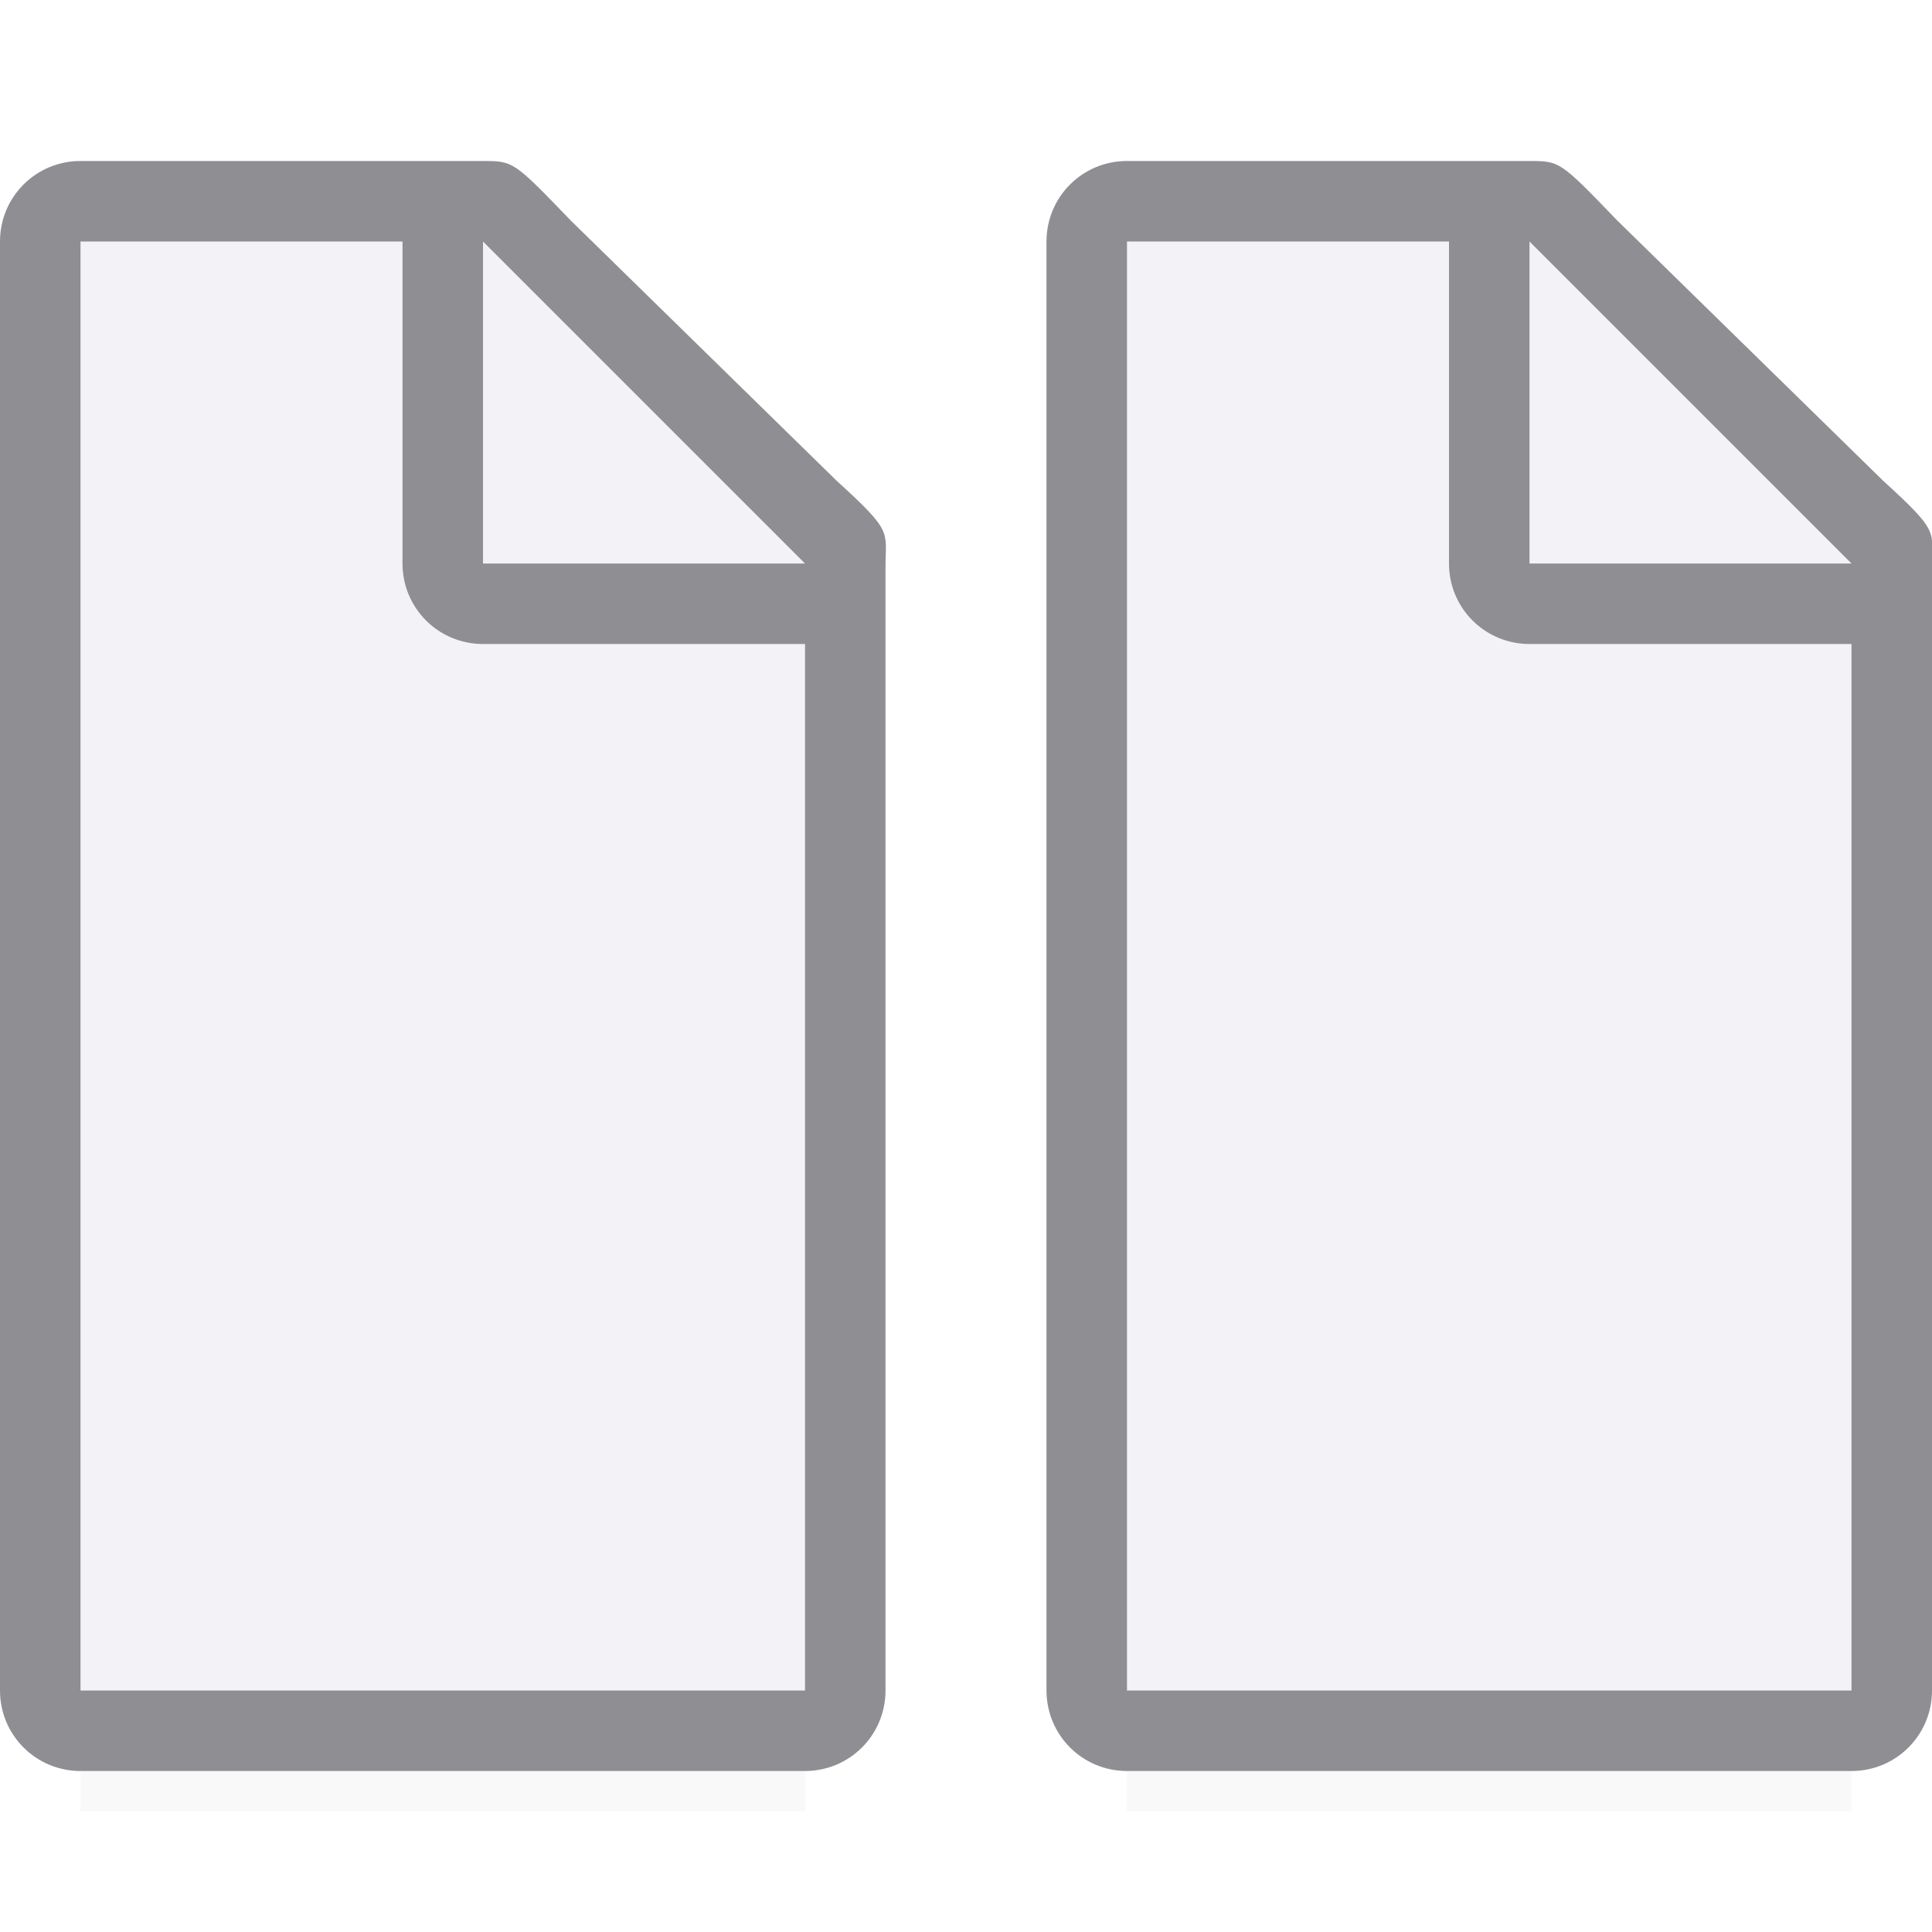
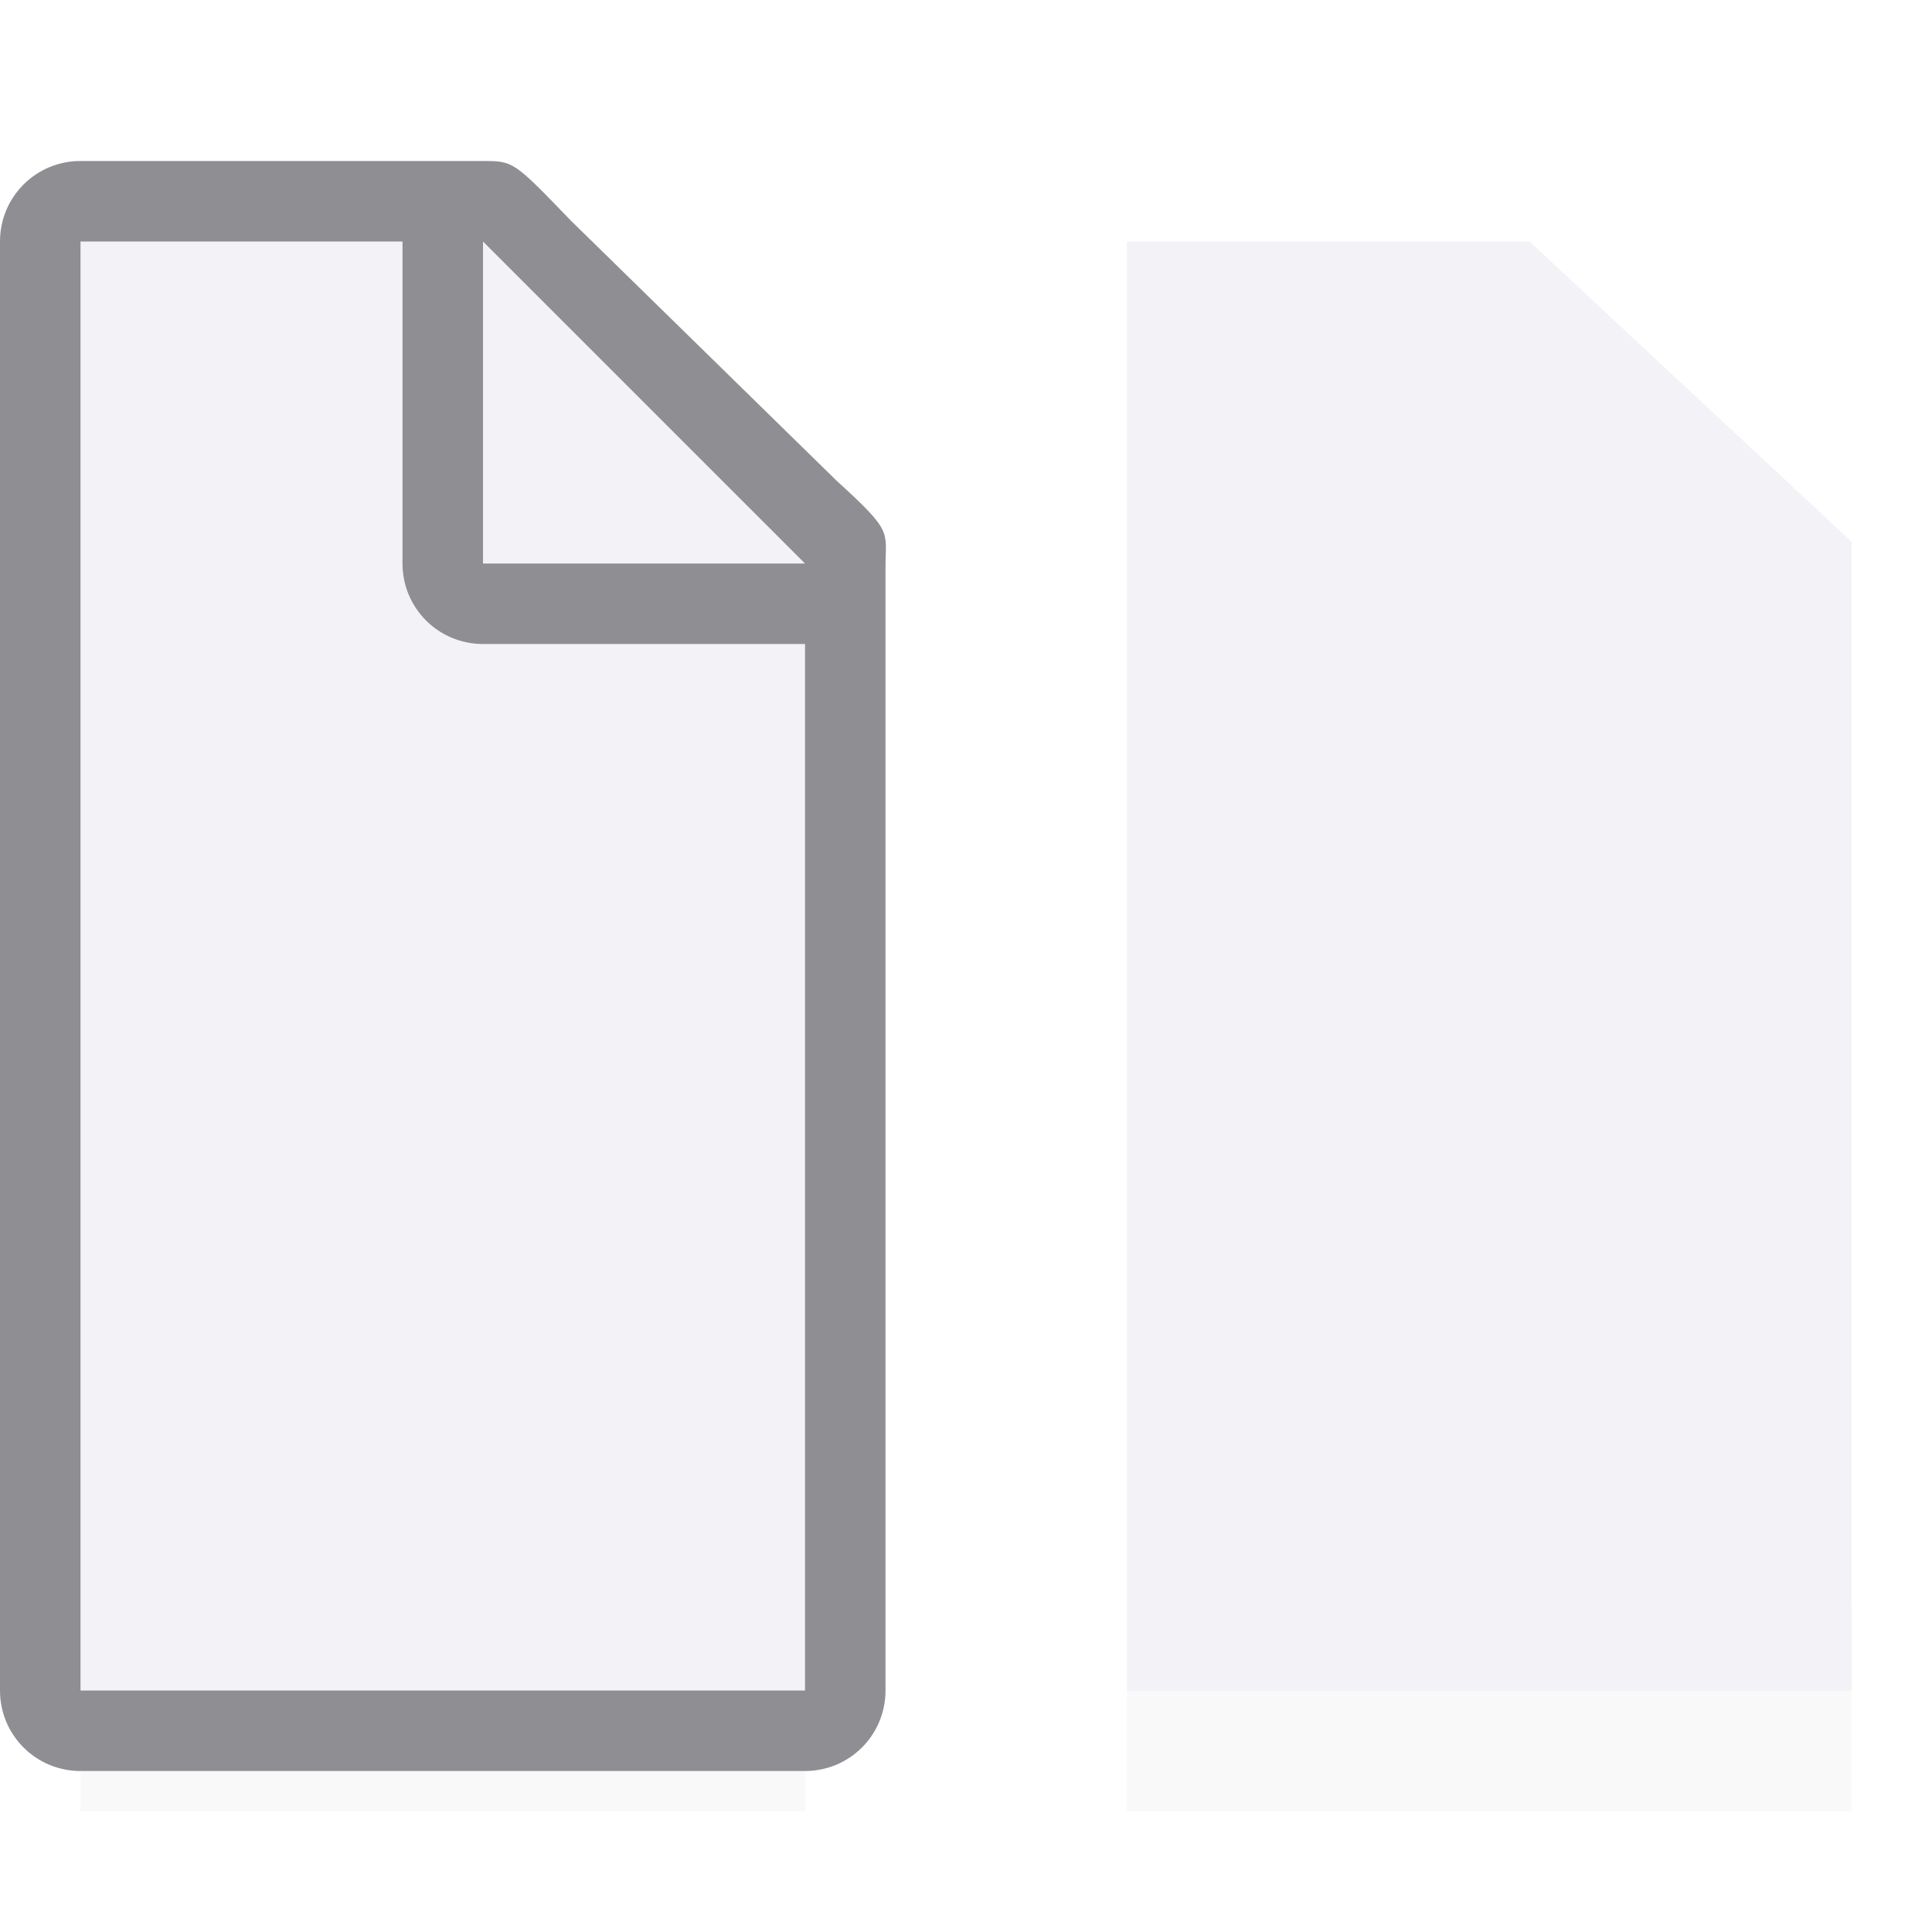
<svg xmlns="http://www.w3.org/2000/svg" viewBox="0 0 24 24">
  <filter id="a" color-interpolation-filters="sRGB" height="1.095" width="1.097" x="-.049" y="-.047">
    <feGaussianBlur stdDeviation=".366" />
  </filter>
  <path d="m14 19.941h9v2.559h-9z" filter="url(#a)" opacity=".15" stroke-width="1.015" />
  <path d="m1 19.941h9v2.559h-9z" filter="url(#a)" opacity=".15" stroke-width="1.015" />
  <path d="m14 3v18h9v-14.271l-4-3.729z" fill="#f2f2f7" />
-   <path d="m14 2c-.554 0-1 .446-1 1v18c0 .554.446 1 1 1h9c.554 0 1-.446 1-1v-10.109-3.641-.208c0-.451.099-.427-.605-1.068l-3.307-3.237c-.71-.737-.711-.737-1.095-.737h-.332-.662zm0 1h4v4c0 .554.446 1 1 1h4v13h-9z" fill="#8e8e93" />
-   <path d="m19 7h4l-4-4z" fill="#f2f2f7" fill-rule="evenodd" />
+   <path d="m19 7h4l-4-4" fill="#f2f2f7" fill-rule="evenodd" />
  <path d="m1 3v18h9v-14.271l-4-3.729z" fill="#f2f2f7" />
  <path d="m1 2c-.554 0-1 .446-1 1v18c0 .554.446 1 1 1h9c.554 0 1-.446 1-1v-10.109-3.641-.208c0-.451.099-.427-.605-1.068l-3.307-3.237c-.71-.737-.711-.737-1.095-.737h-.332-.662zm0 1h4v4c0 .554.446 1 1 1h4v13h-9z" fill="#8e8e93" />
  <path d="m6 7h4l-4-4z" fill="#f2f2f7" fill-rule="evenodd" />
</svg>